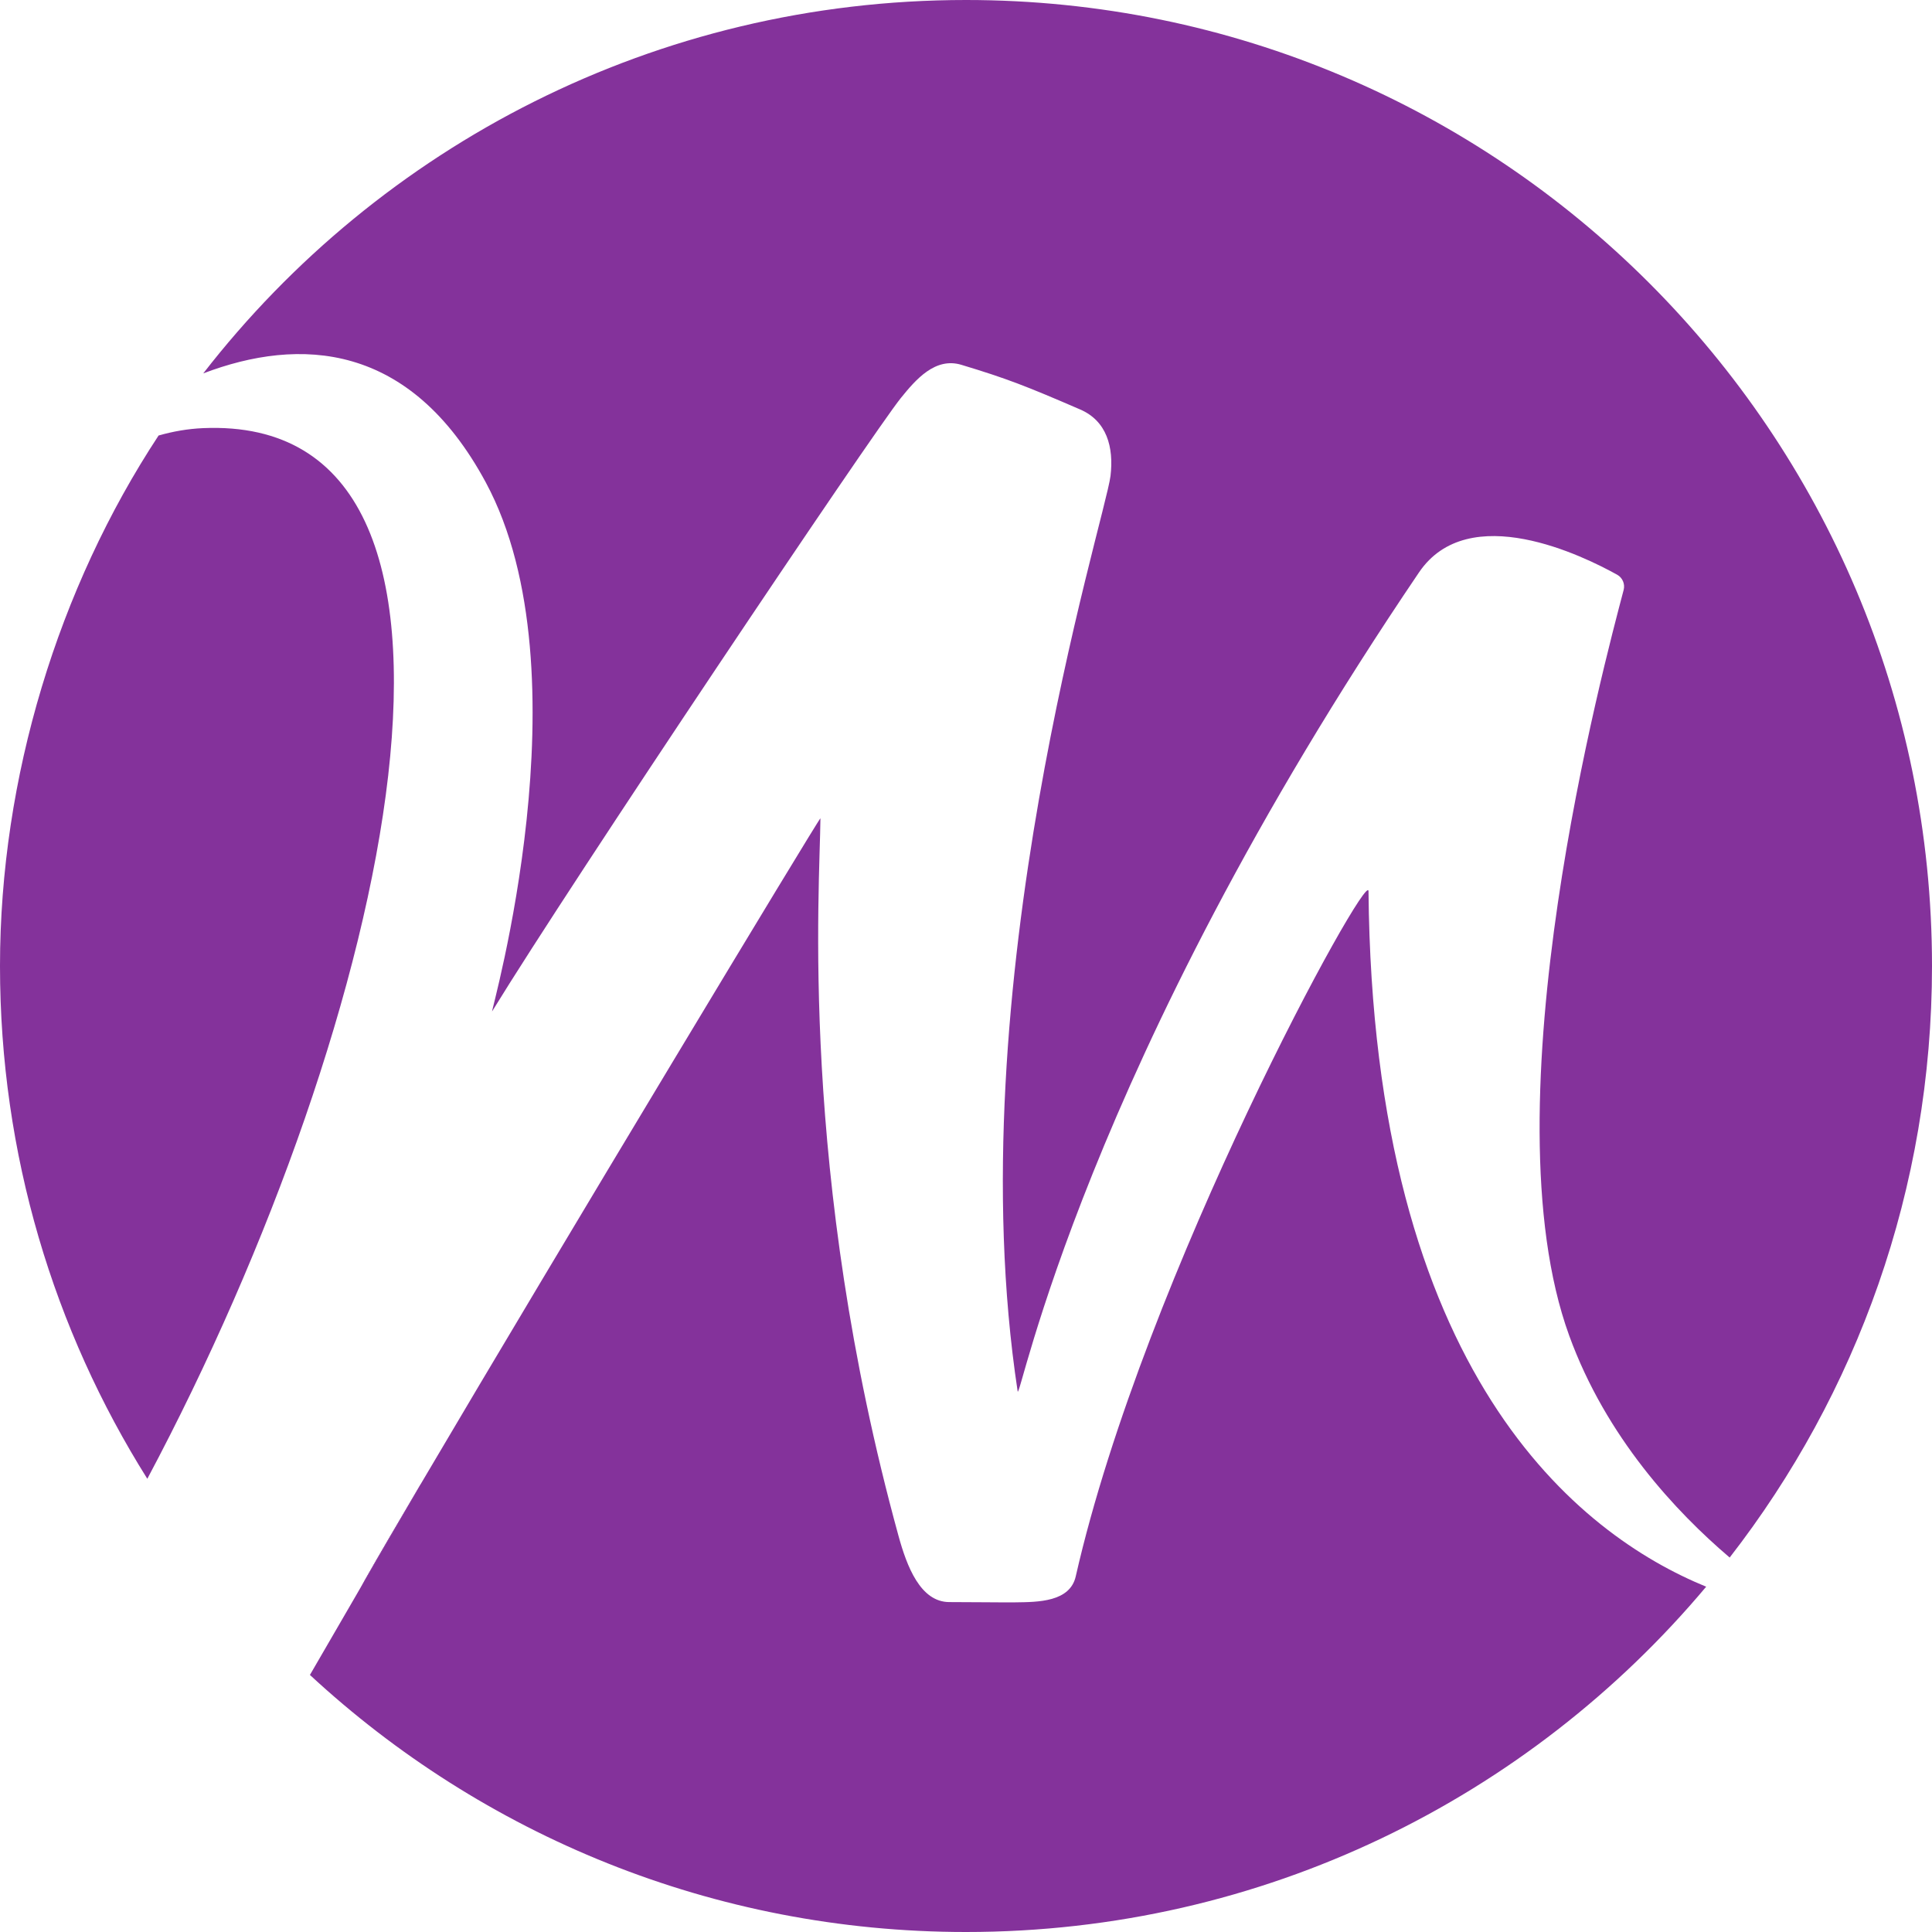
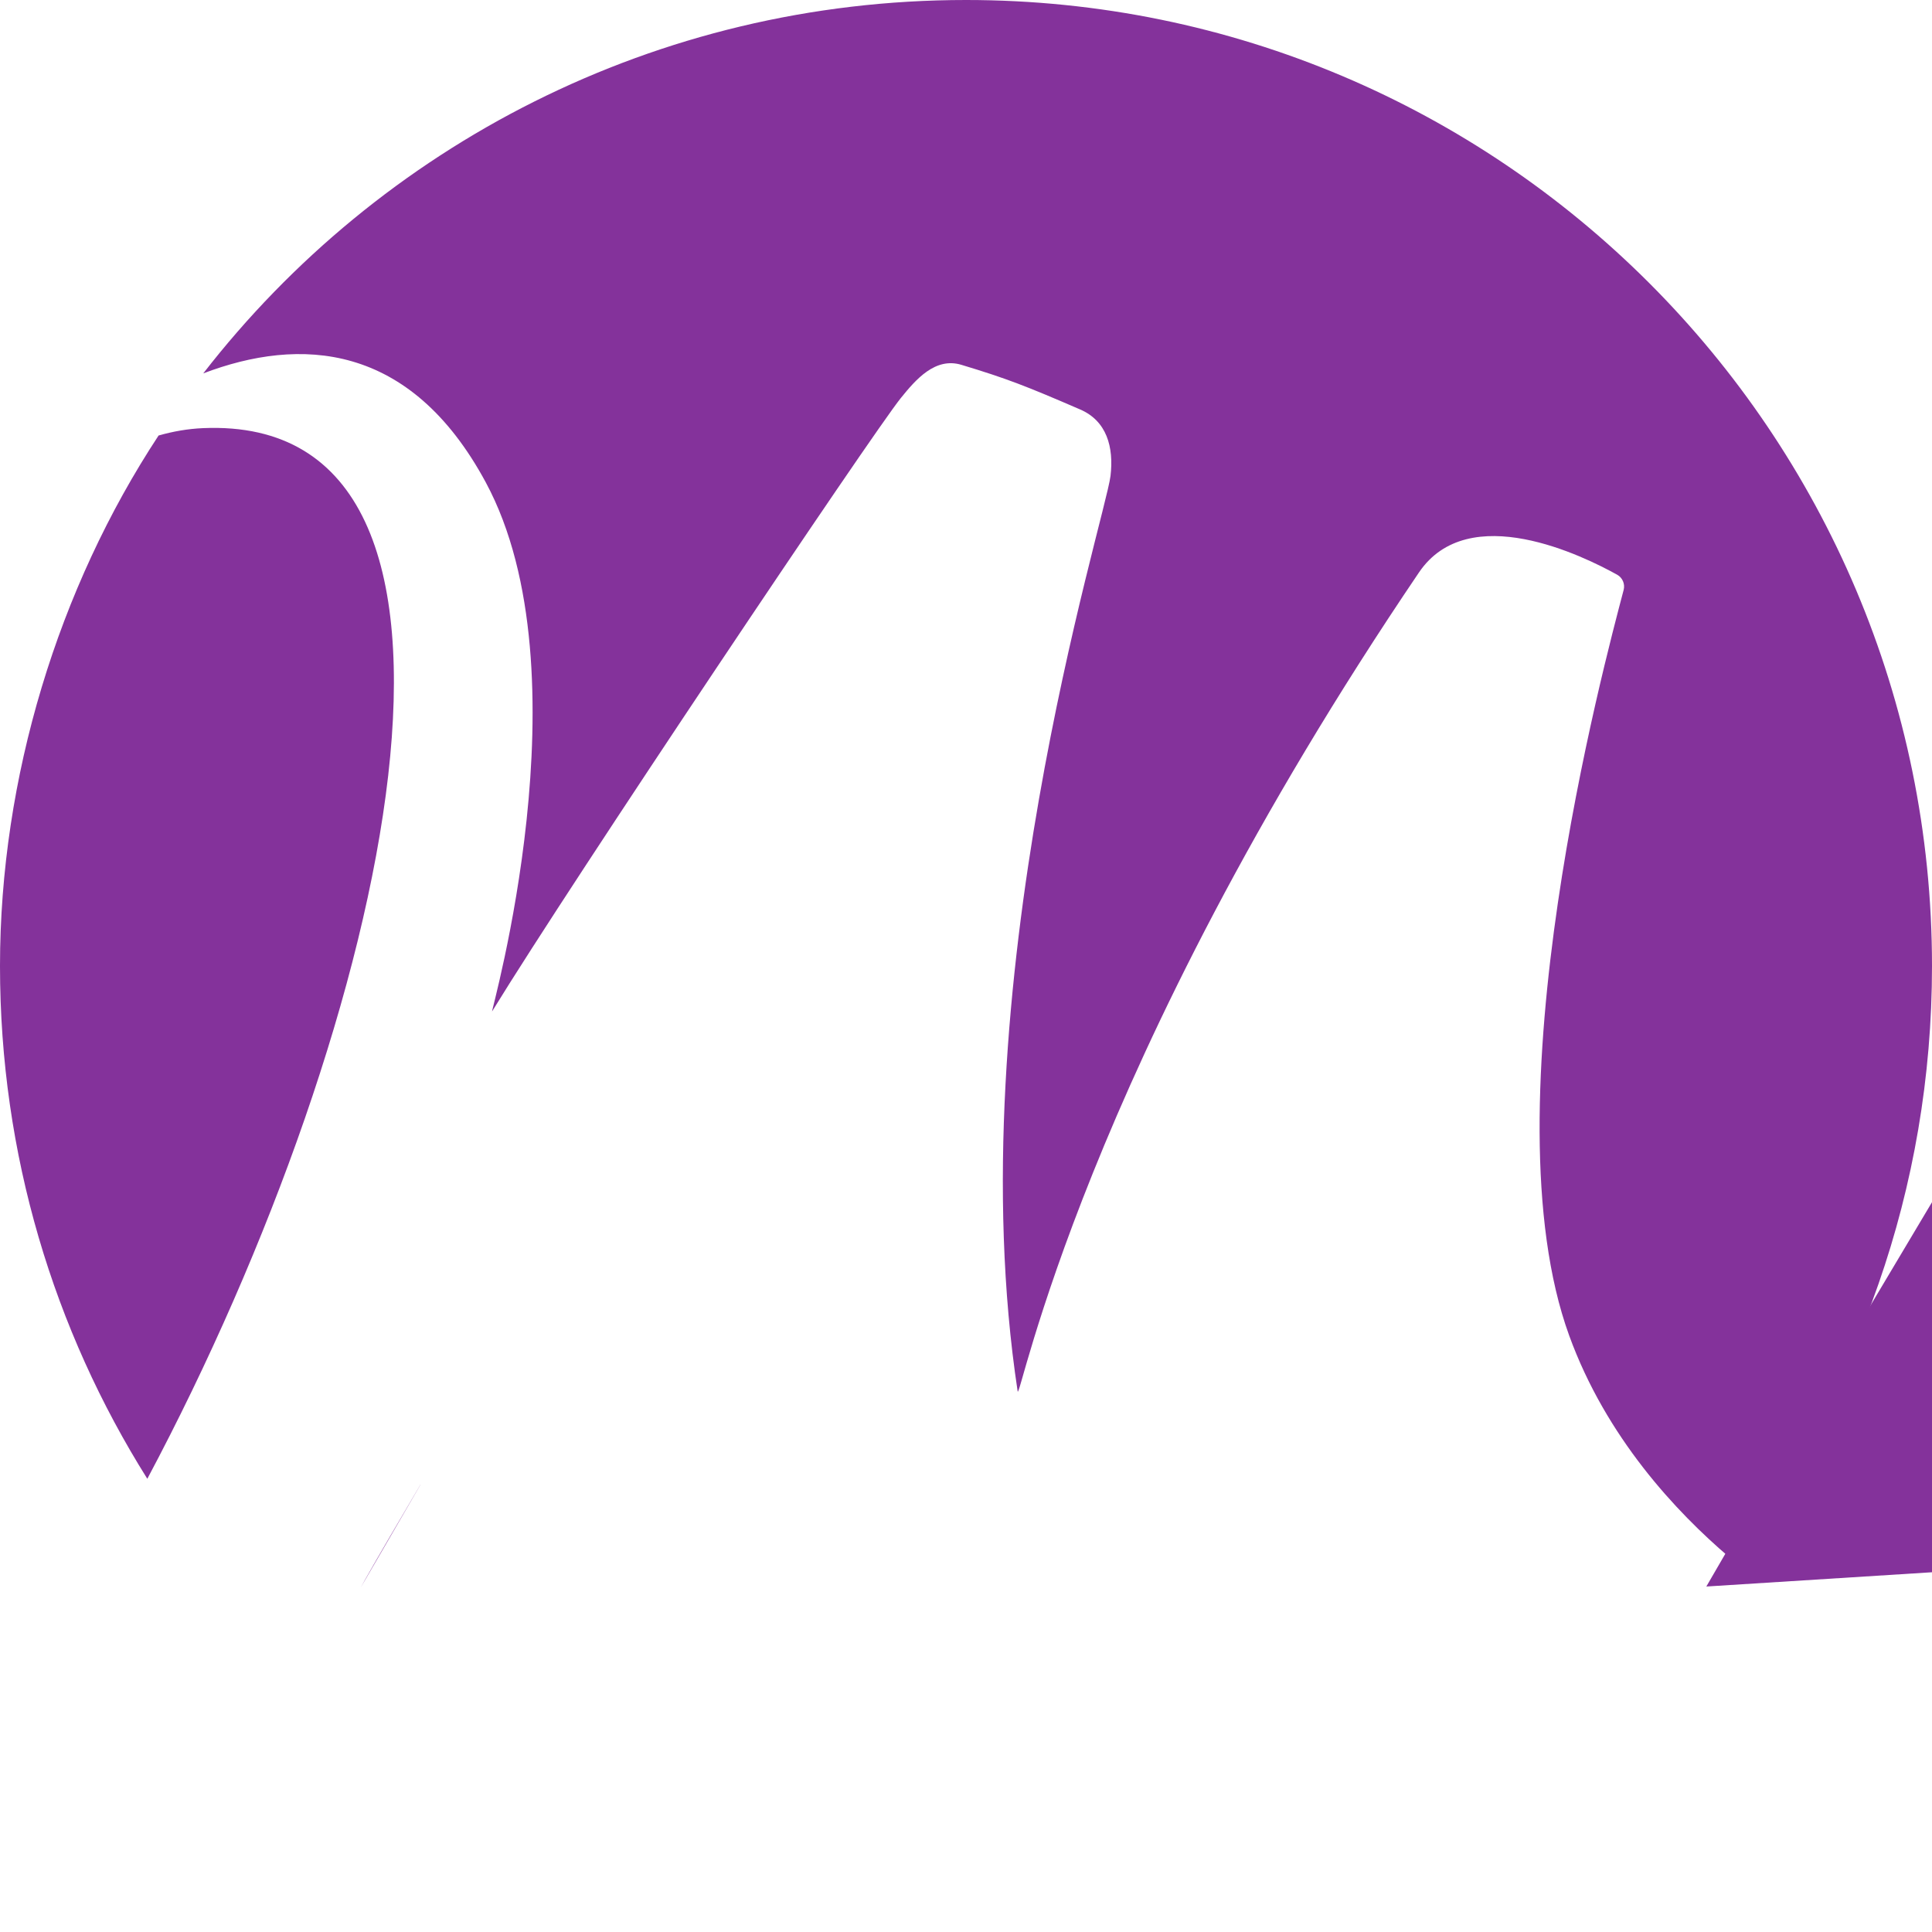
<svg xmlns="http://www.w3.org/2000/svg" id="_이어_2" viewBox="0 0 144 144">
  <defs>
    <style>.cls-1{fill:#84329b;}</style>
  </defs>
  <g id="Layer_1">
    <g>
-       <path class="cls-1" d="M127.18,118.25c-13.2,15.74-33.02,25.75-55.18,25.75-18.88,0-36.06-7.27-48.9-19.16l3.48-6,.3-.52,4.45-7.66,.26-.44c9.94-16.87,29.45-49.23,29.56-49.23-.04,5.2-1.63,26.39,5.82,53.49,.62,2.26,1.63,4.93,3.79,4.93,1.99,0,3.32,.03,4.92,.02,1.7-.02,4.07-.03,4.5-1.94,5.14-22.58,21.8-52.85,21.82-51.07,.33,36.09,15.73,47.98,25.16,51.84Z" />
-       <path class="cls-1" d="M31.34,110.66l-4.45,7.66c.11-.2,.23-.41,.36-.65,.95-1.67,2.37-4.1,4.09-7.02Z" />
+       <path class="cls-1" d="M127.18,118.25l3.48-6,.3-.52,4.45-7.66,.26-.44c9.94-16.87,29.45-49.23,29.56-49.23-.04,5.2-1.63,26.39,5.82,53.49,.62,2.26,1.63,4.93,3.79,4.93,1.99,0,3.32,.03,4.92,.02,1.7-.02,4.07-.03,4.5-1.94,5.14-22.58,21.8-52.85,21.82-51.07,.33,36.09,15.73,47.98,25.16,51.84Z" />
      <path class="cls-1" d="M10.98,110.22C4.02,99.14,0,86.04,0,72s4.35-28.19,11.82-39.54c1.06-.3,2.16-.5,3.32-.55,24.05-1.03,14.12,43.98-4.16,78.31Z" />
      <path class="cls-1" d="M144,72c0,16.62-5.62,31.91-15.08,44.09-4.01-3.41-9.21-8.97-11.96-16.54-6.26-17.21,2.64-50.18,4.06-55.59,.11-.44-.09-.9-.48-1.12-2.48-1.38-11.08-5.64-14.78-.17-25.05,36.98-29.77,61.99-29.91,61.03-4.57-30.06,6.5-64.88,6.92-68.22,.26-2.17-.29-4.11-2.26-4.96-4.07-1.76-5.45-2.3-8.86-3.33-1.94-.58-3.38,1.08-4.51,2.48-2.12,2.63-24.44,35.89-30.46,45.71-.17,.28,7.18-25.21-.47-39.42-5.65-10.49-13.88-10.86-21.06-8.13C28.29,10.9,48.87,0,72,0c39.77,0,72,32.23,72,72Z" />
      <path class="cls-1" d="M31.34,110.66l-4.45,7.66c.11-.2,.23-.41,.36-.65,.95-1.67,2.37-4.1,4.09-7.02Z" />
    </g>
  </g>
</svg>